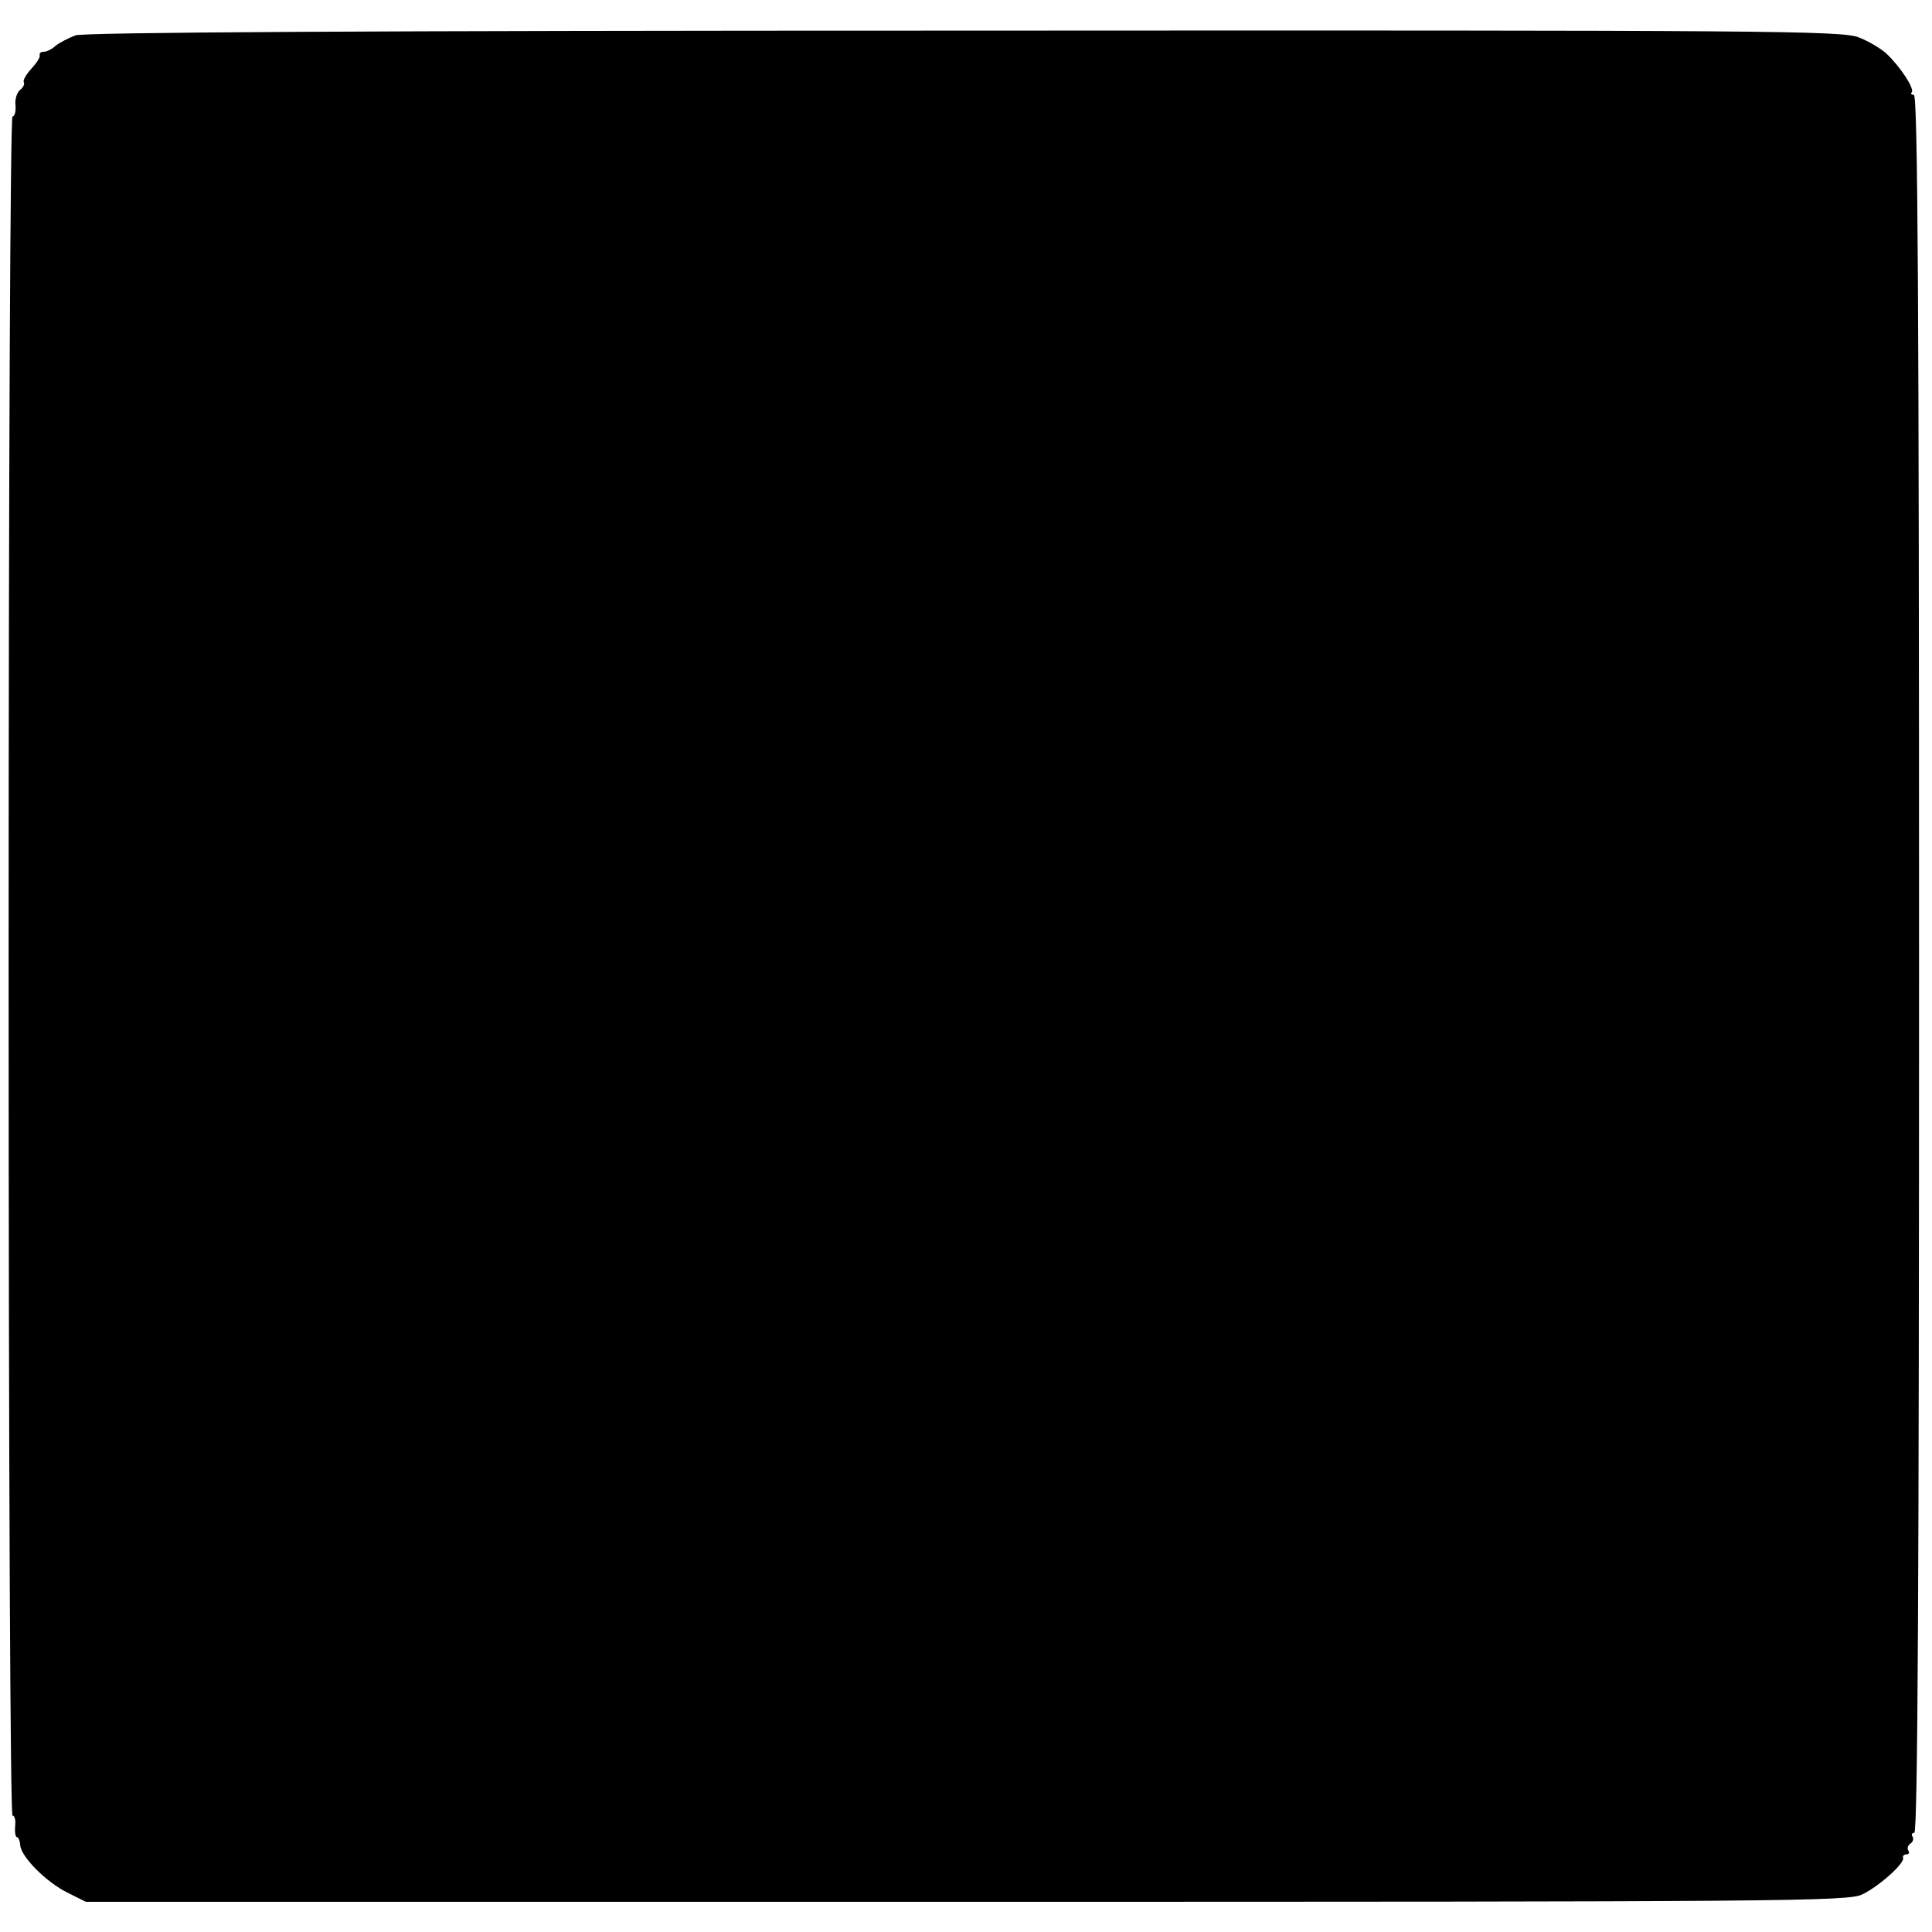
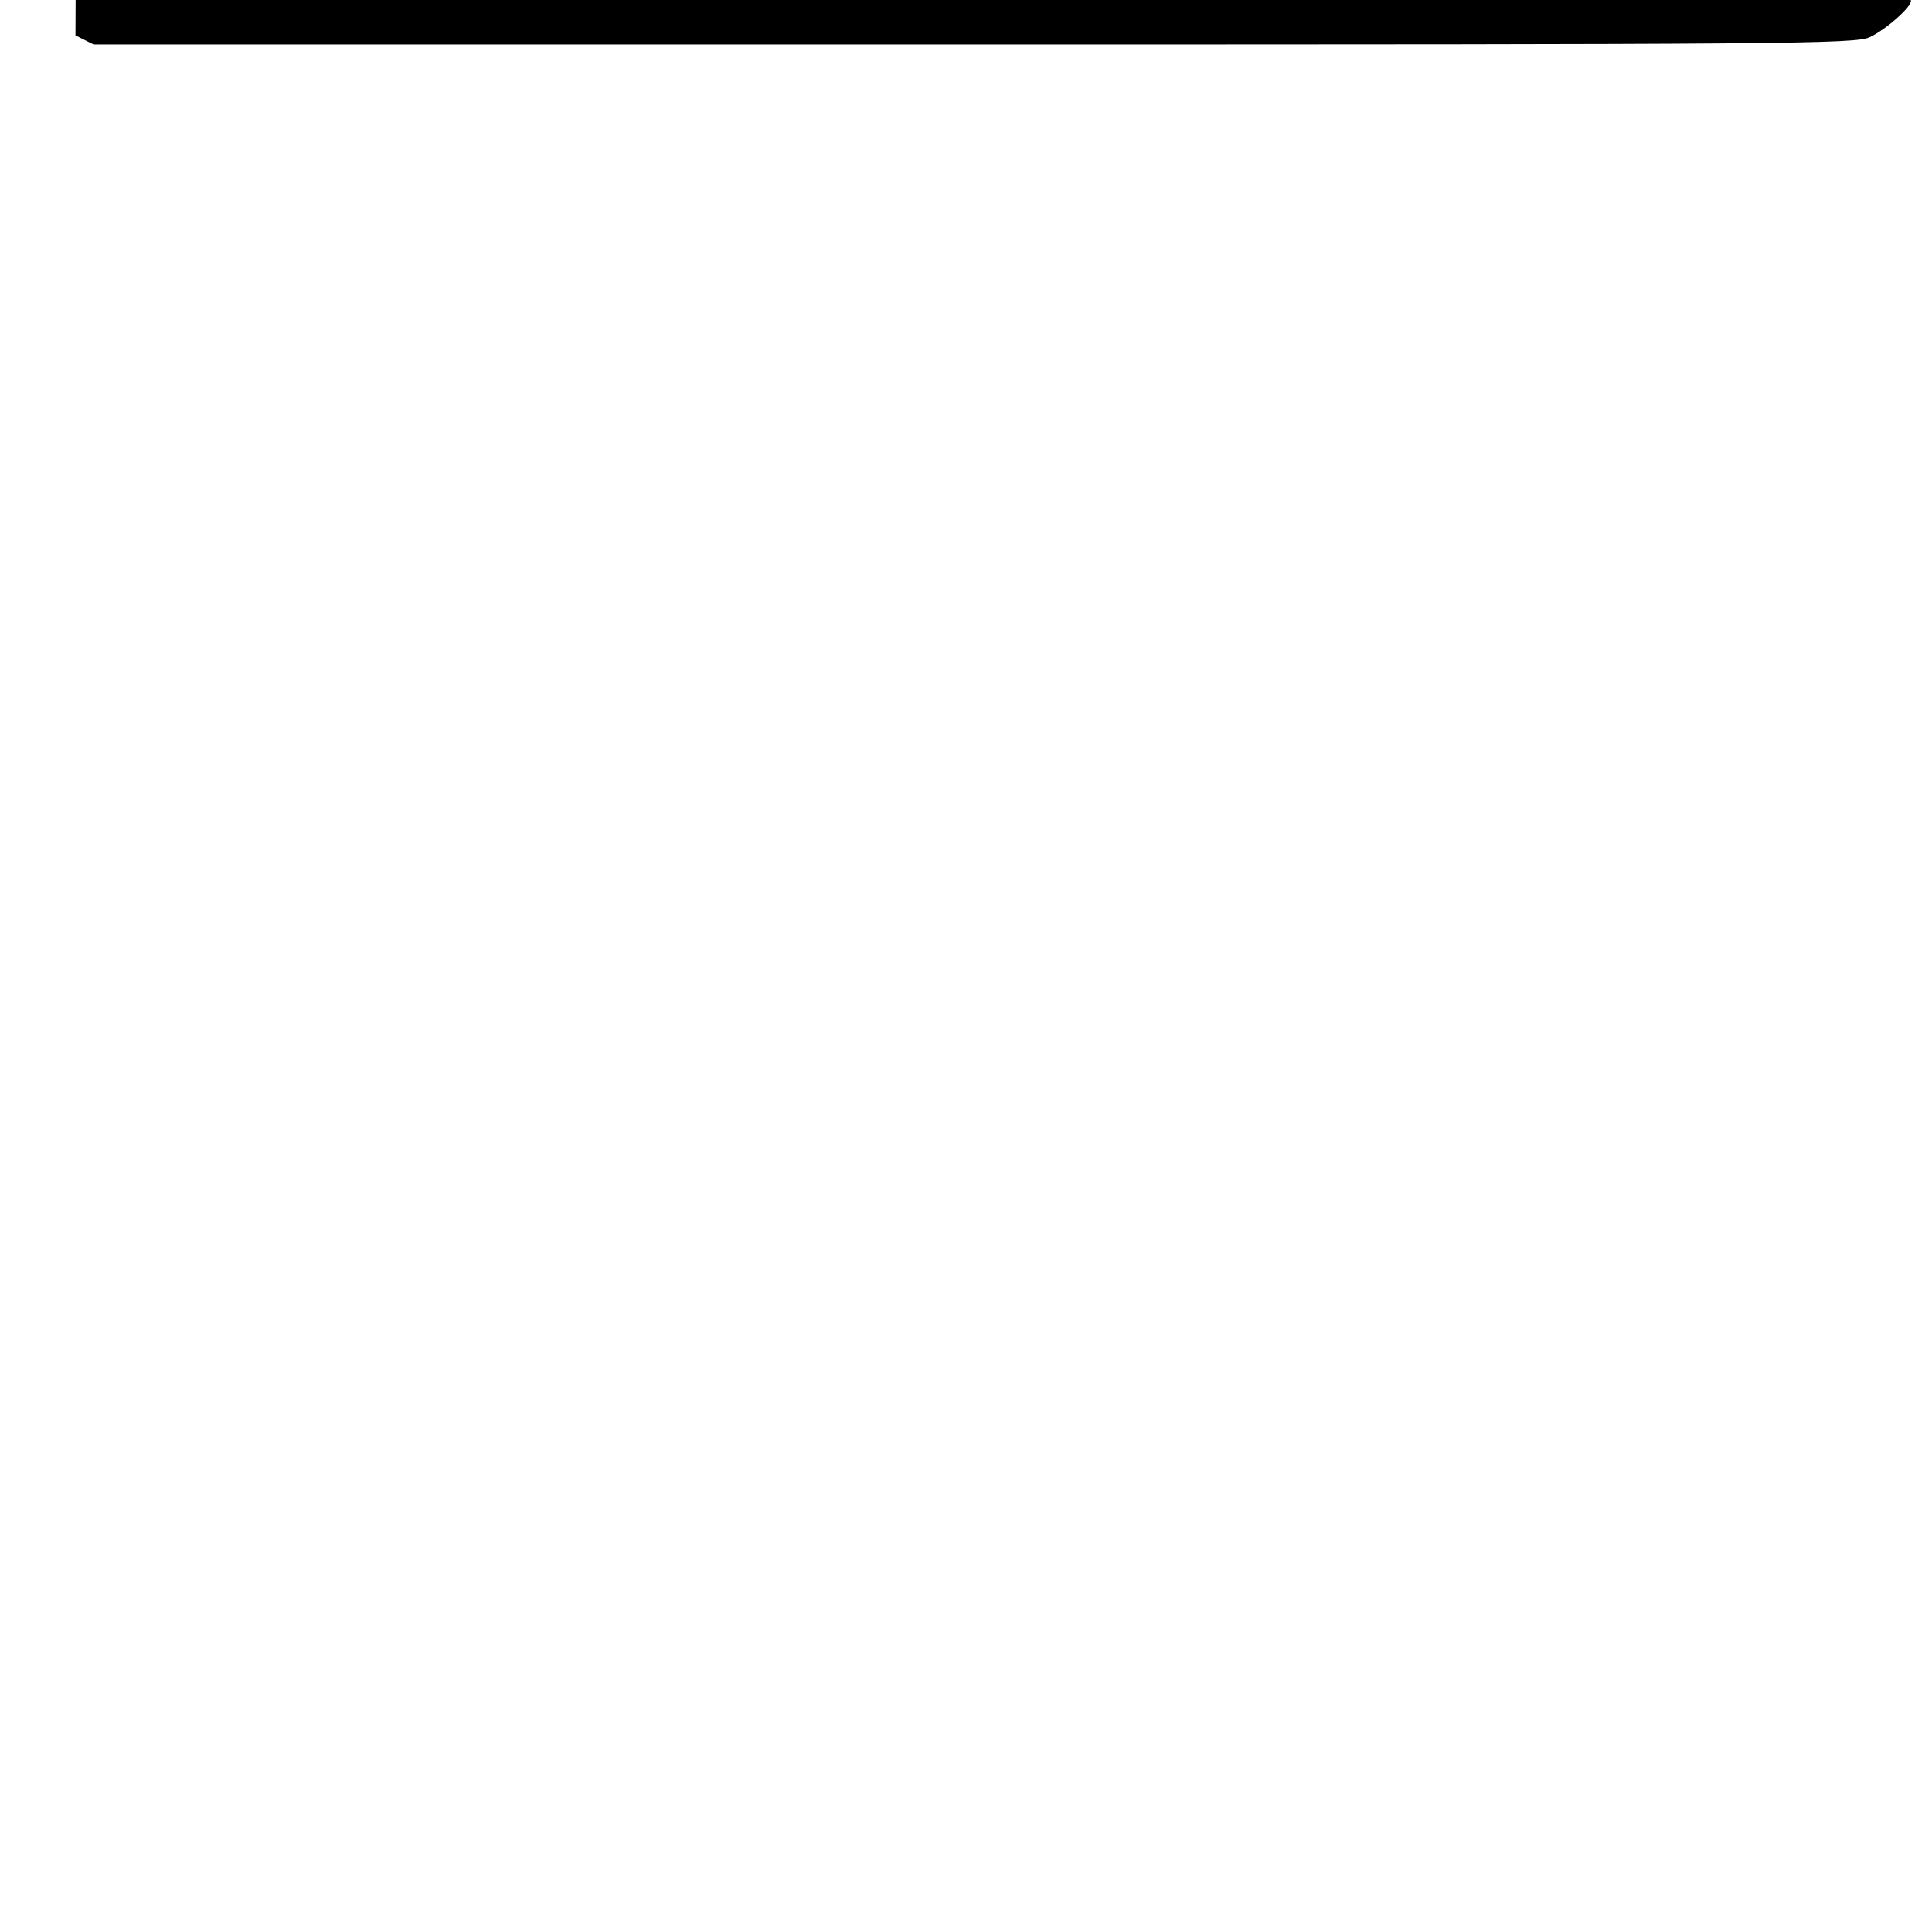
<svg xmlns="http://www.w3.org/2000/svg" version="1.0" width="448pt" height="448pt" viewBox="0 0 448 448" preserveAspectRatio="xMidYMid meet">
  <g transform="translate(0,448) scale(0.1,-0.1)" fill="#000000" stroke="none">
-     <path d="M175 4398 c-16 -6 -37 -17 -46 -24 -8 -8 -21 -14 -27 -14 -7 0 -11 -3 -10 -8 2 -4 -7 -18 -19 -31 -12 -13 -20 -27 -18 -31 3 -4 -1 -13 -9 -19 -7 -6 -12 -22 -10 -36 1 -14 -2 -25 -7 -25 -5 0 -9 -790 -9 -1970 0 -1180 4 -1970 9 -1970 5 0 8 -11 6 -25 -1 -14 1 -25 4 -25 4 0 7 -8 8 -19 2 -27 61 -86 110 -110 l42 -21 2042 0 c1895 0 2044 1 2077 17 38 18 99 72 95 85 -2 4 2 8 8 8 5 0 8 4 4 9 -3 5 -1 12 5 16 6 4 8 11 5 16 -4 5 -1 9 4 9 8 0 11 603 11 2015 0 1529 -3 2015 -12 2015 -6 0 -8 3 -5 6 7 8 -26 59 -59 90 -12 11 -40 28 -63 37 -38 16 -205 17 -2074 16 -1393 0 -2041 -4 -2062 -11z" />
+     <path d="M175 4398 l42 -21 2042 0 c1895 0 2044 1 2077 17 38 18 99 72 95 85 -2 4 2 8 8 8 5 0 8 4 4 9 -3 5 -1 12 5 16 6 4 8 11 5 16 -4 5 -1 9 4 9 8 0 11 603 11 2015 0 1529 -3 2015 -12 2015 -6 0 -8 3 -5 6 7 8 -26 59 -59 90 -12 11 -40 28 -63 37 -38 16 -205 17 -2074 16 -1393 0 -2041 -4 -2062 -11z" />
  </g>
</svg>